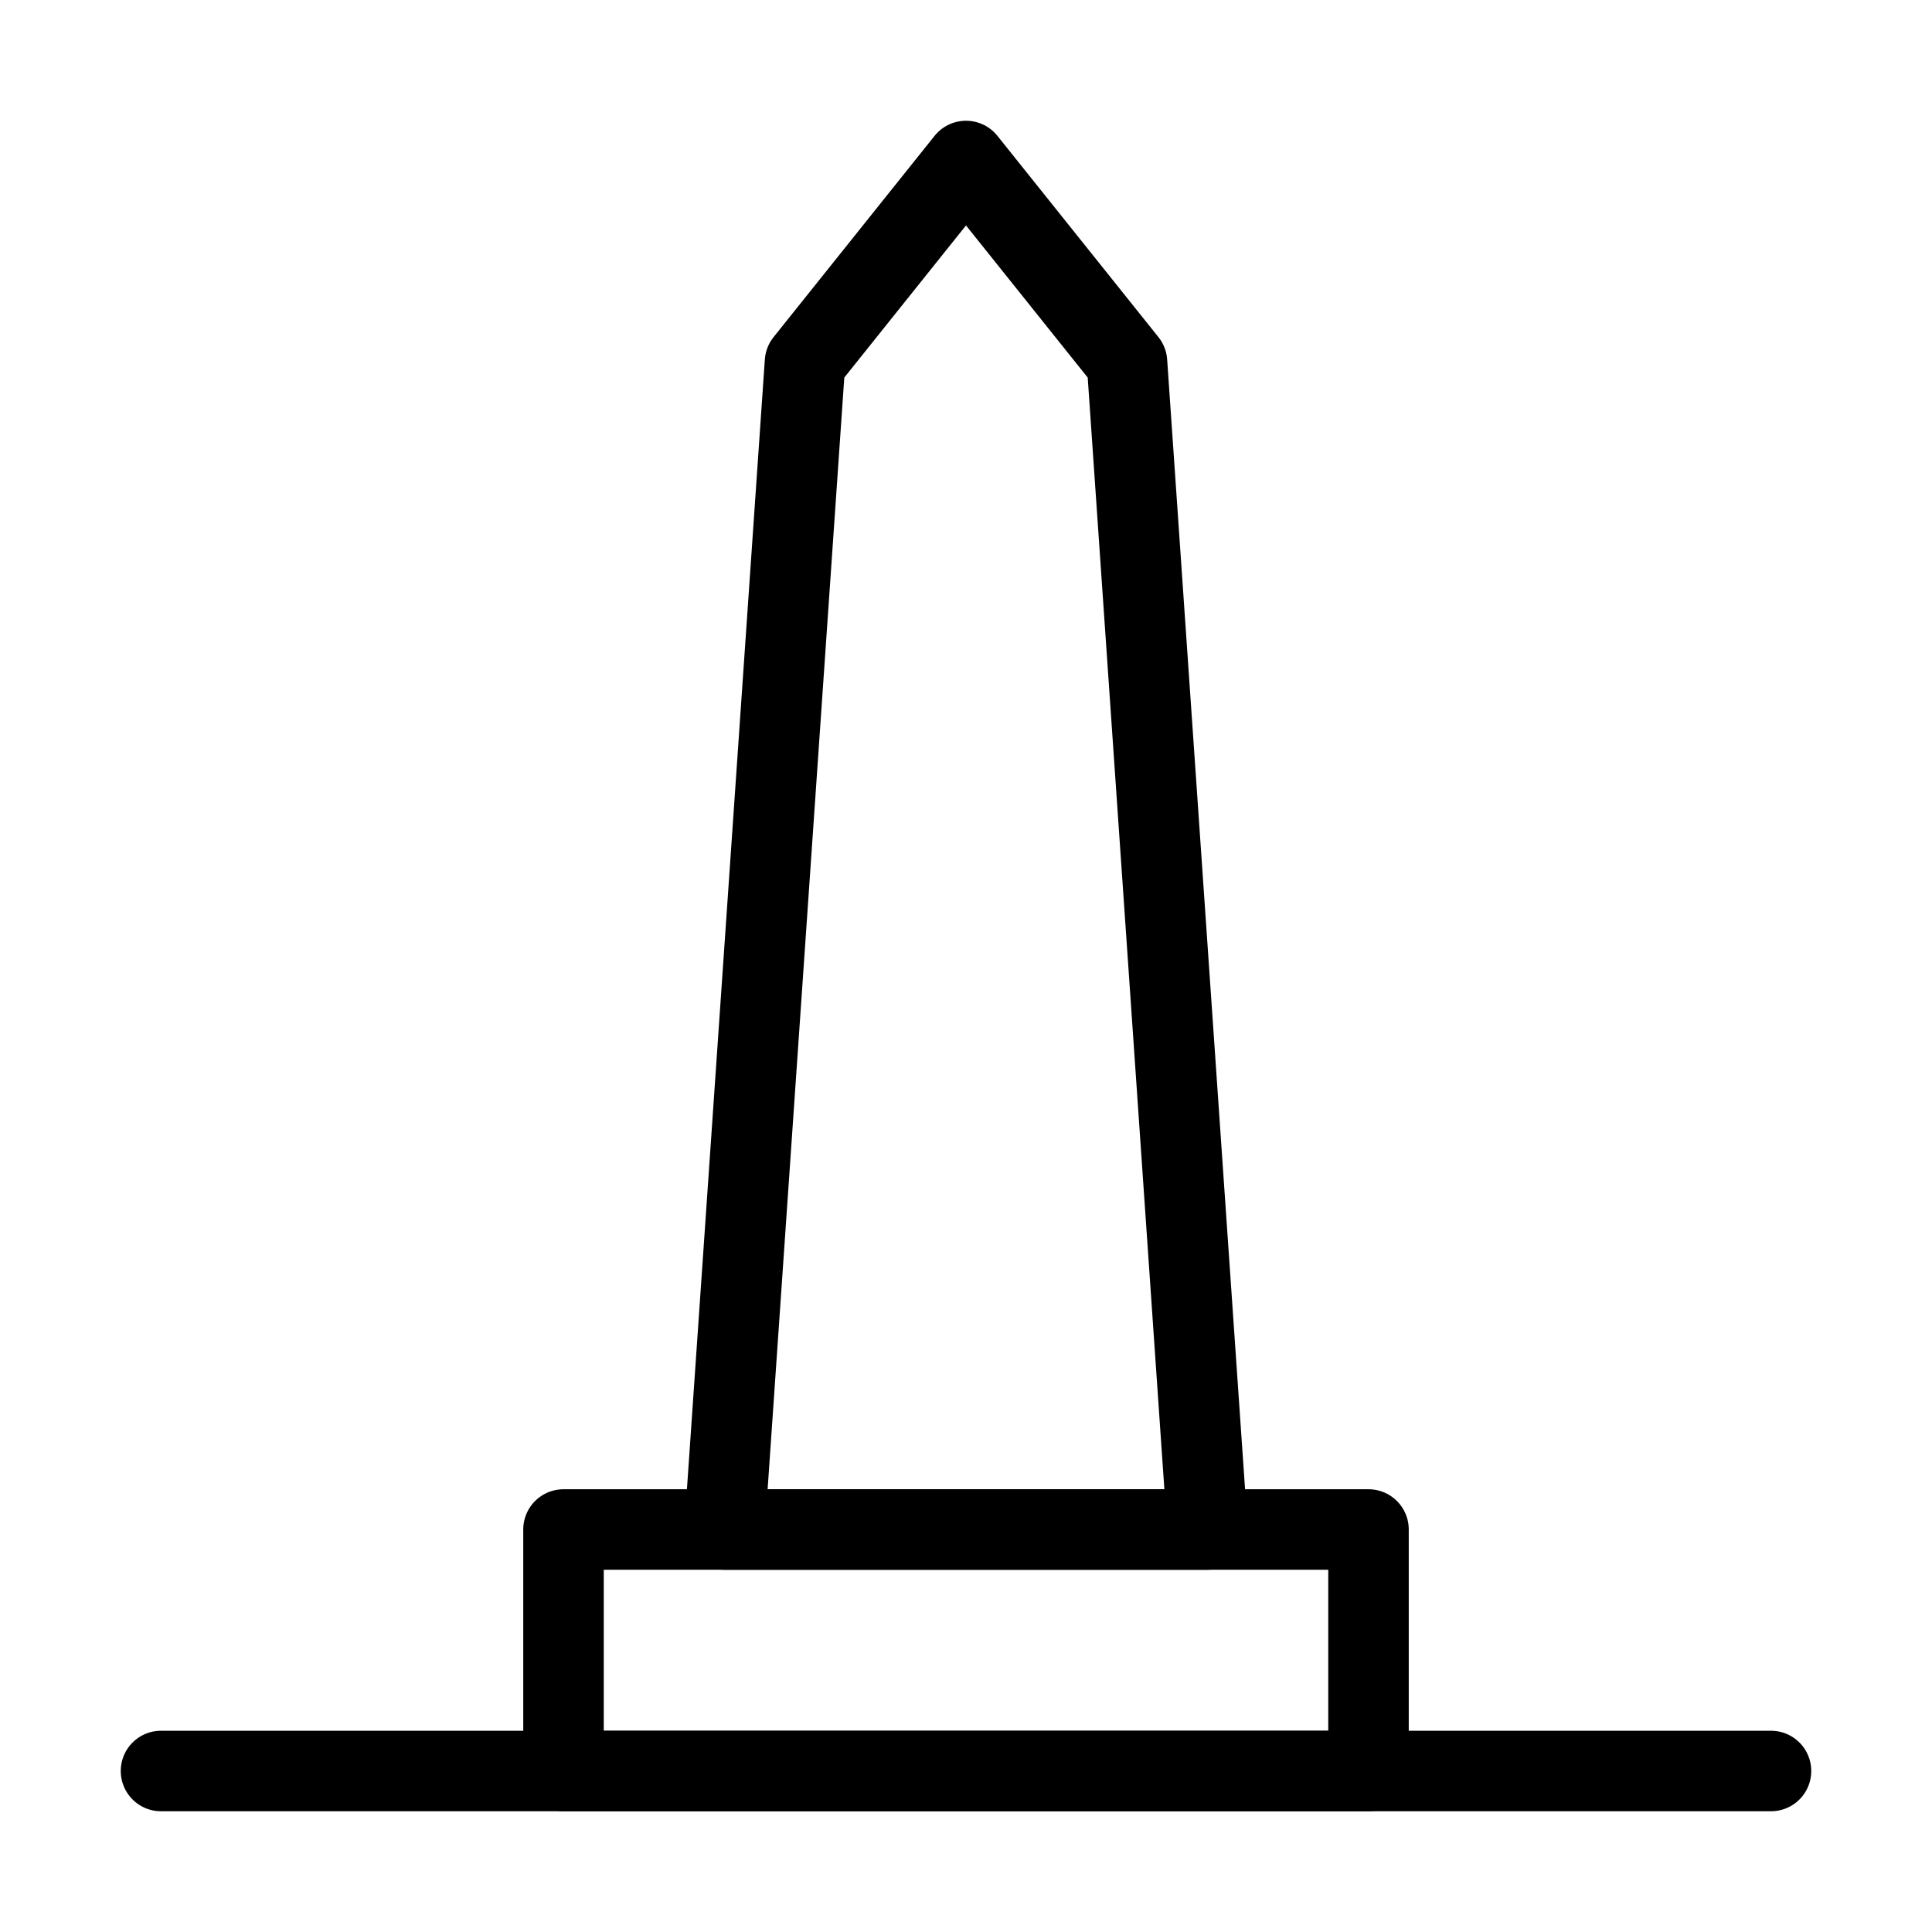
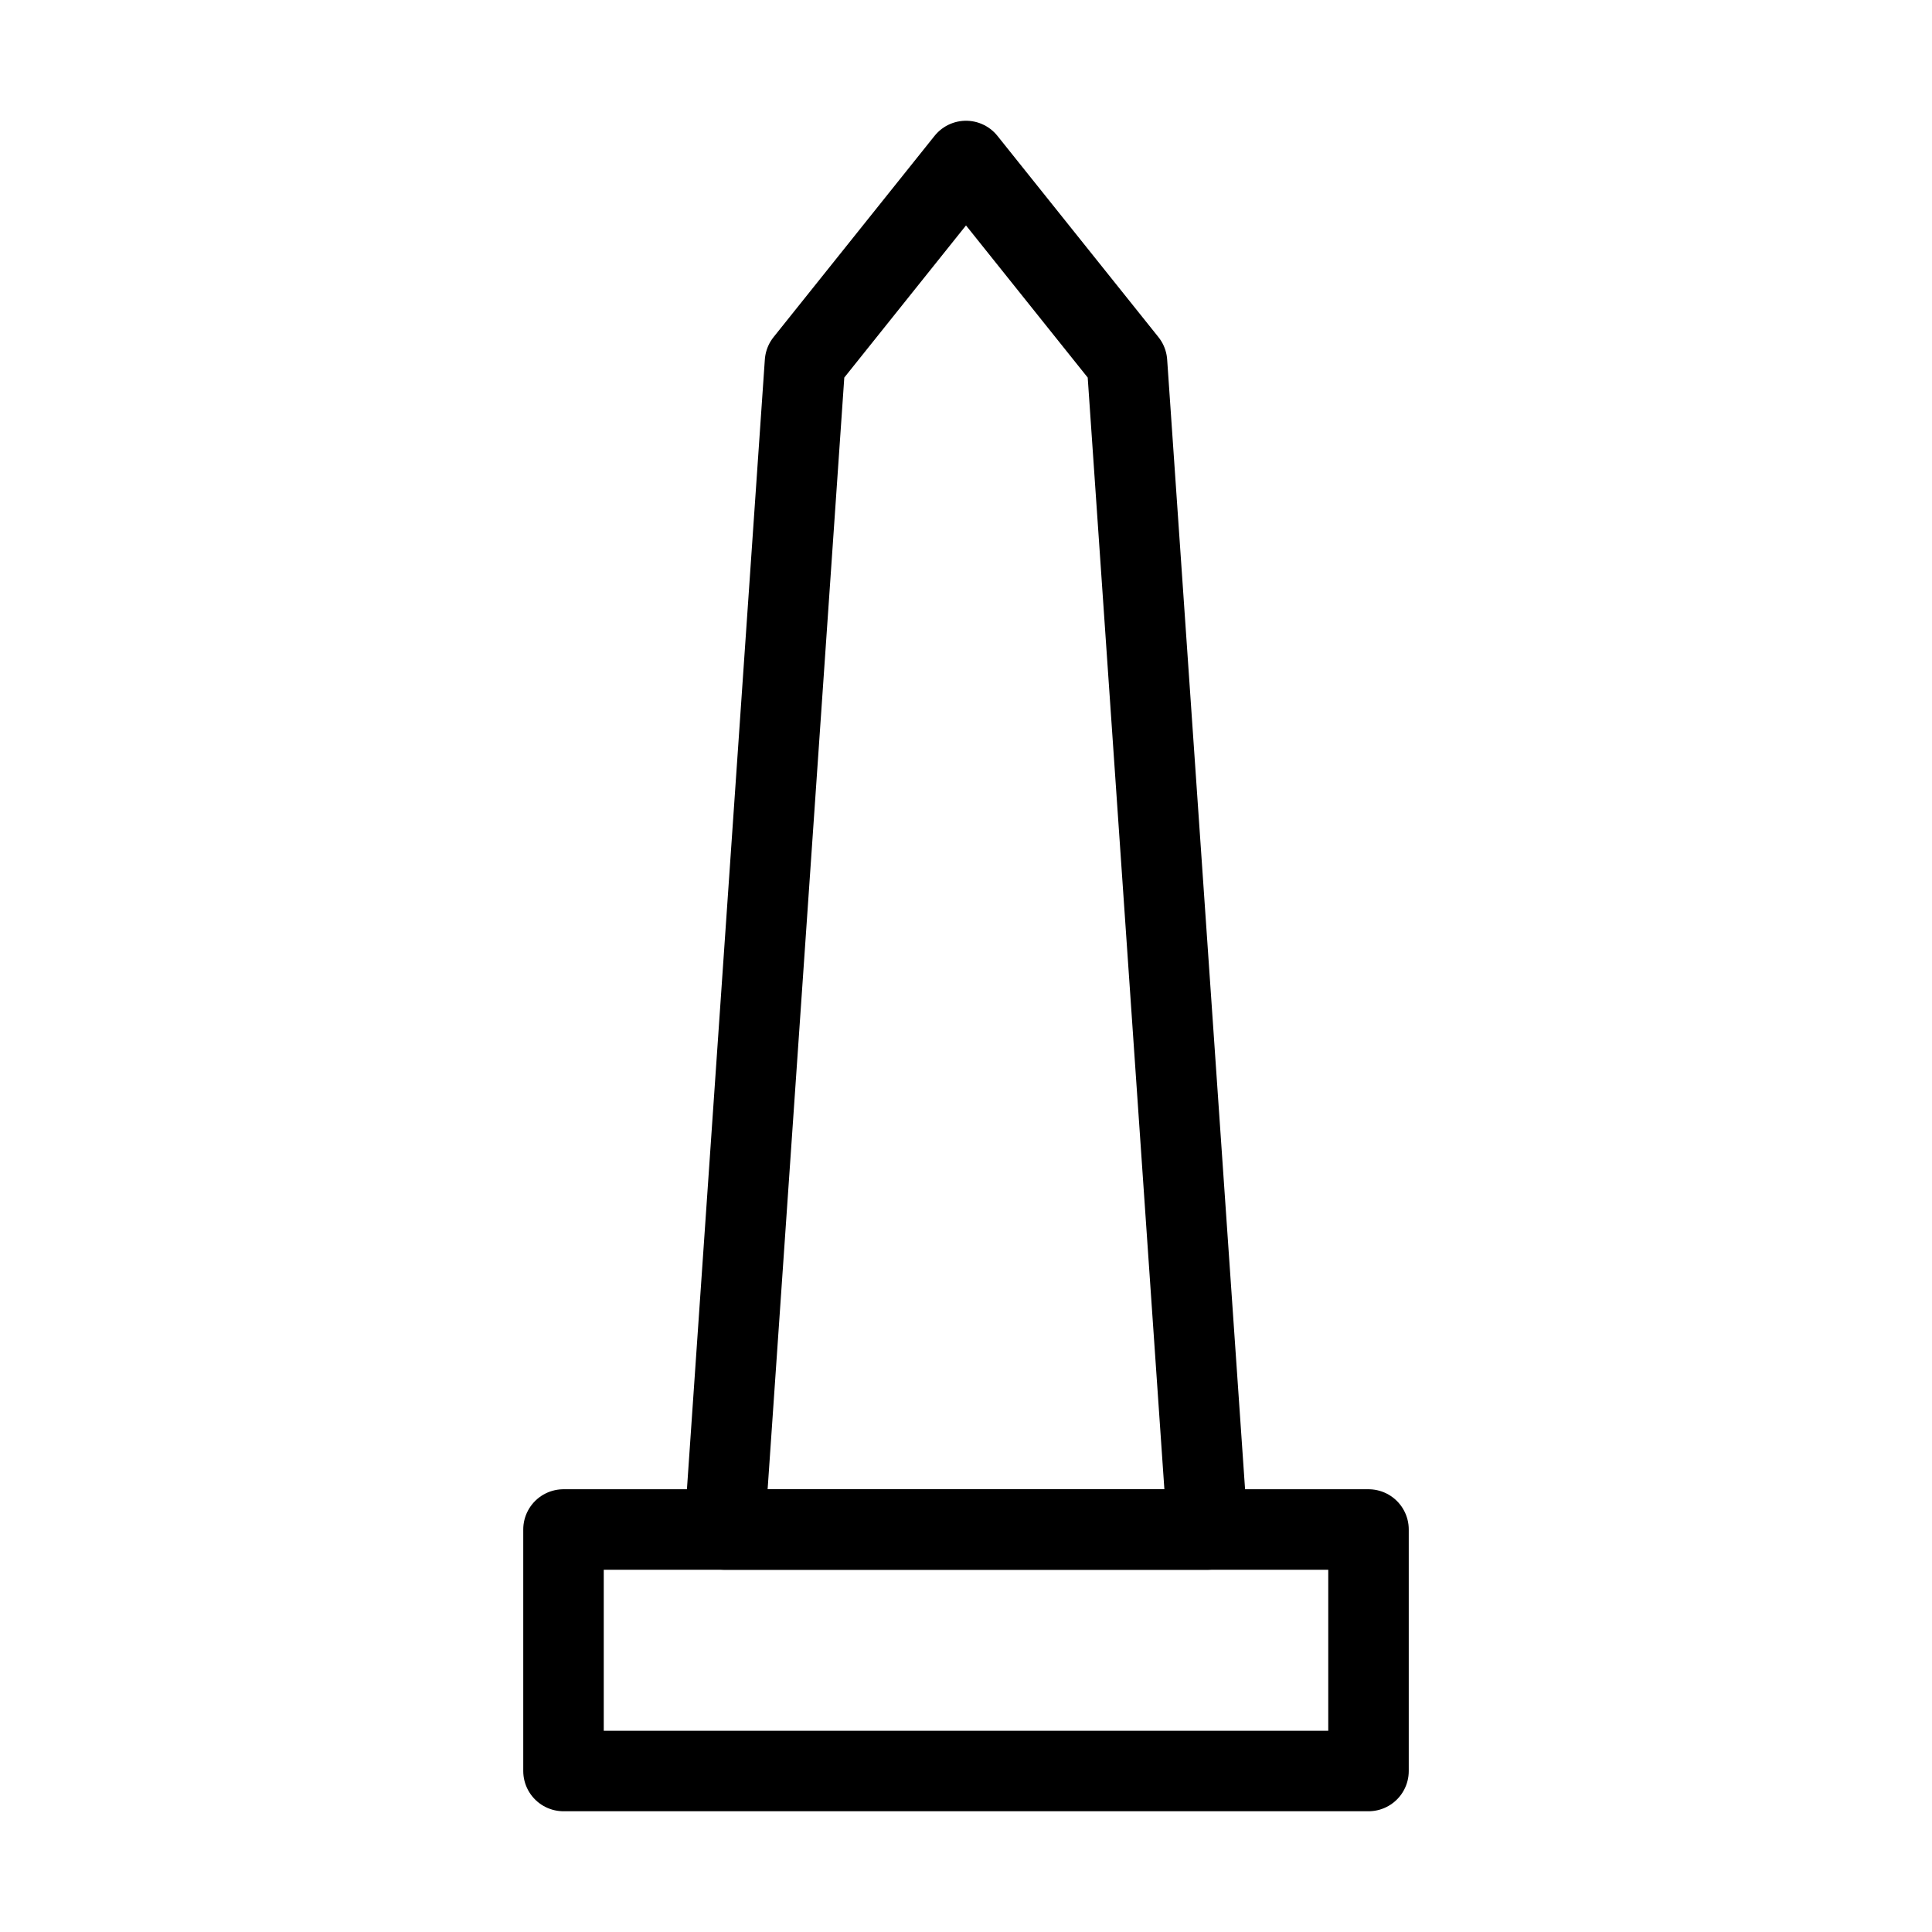
<svg xmlns="http://www.w3.org/2000/svg" viewBox="0 0 48 48" fill="none">
  <rect x="14" y="38" width="20" height="6" stroke="currentColor" stroke-width="2" stroke-linejoin="round" />
  <path d="M18 38L20 9L24 4L28 9L30 38H18Z" fill="none" stroke="currentColor" stroke-width="2" stroke-linejoin="round" />
-   <path d="M4 44H44" stroke="currentColor" stroke-width="2" stroke-linecap="round" stroke-linejoin="round" />
</svg>